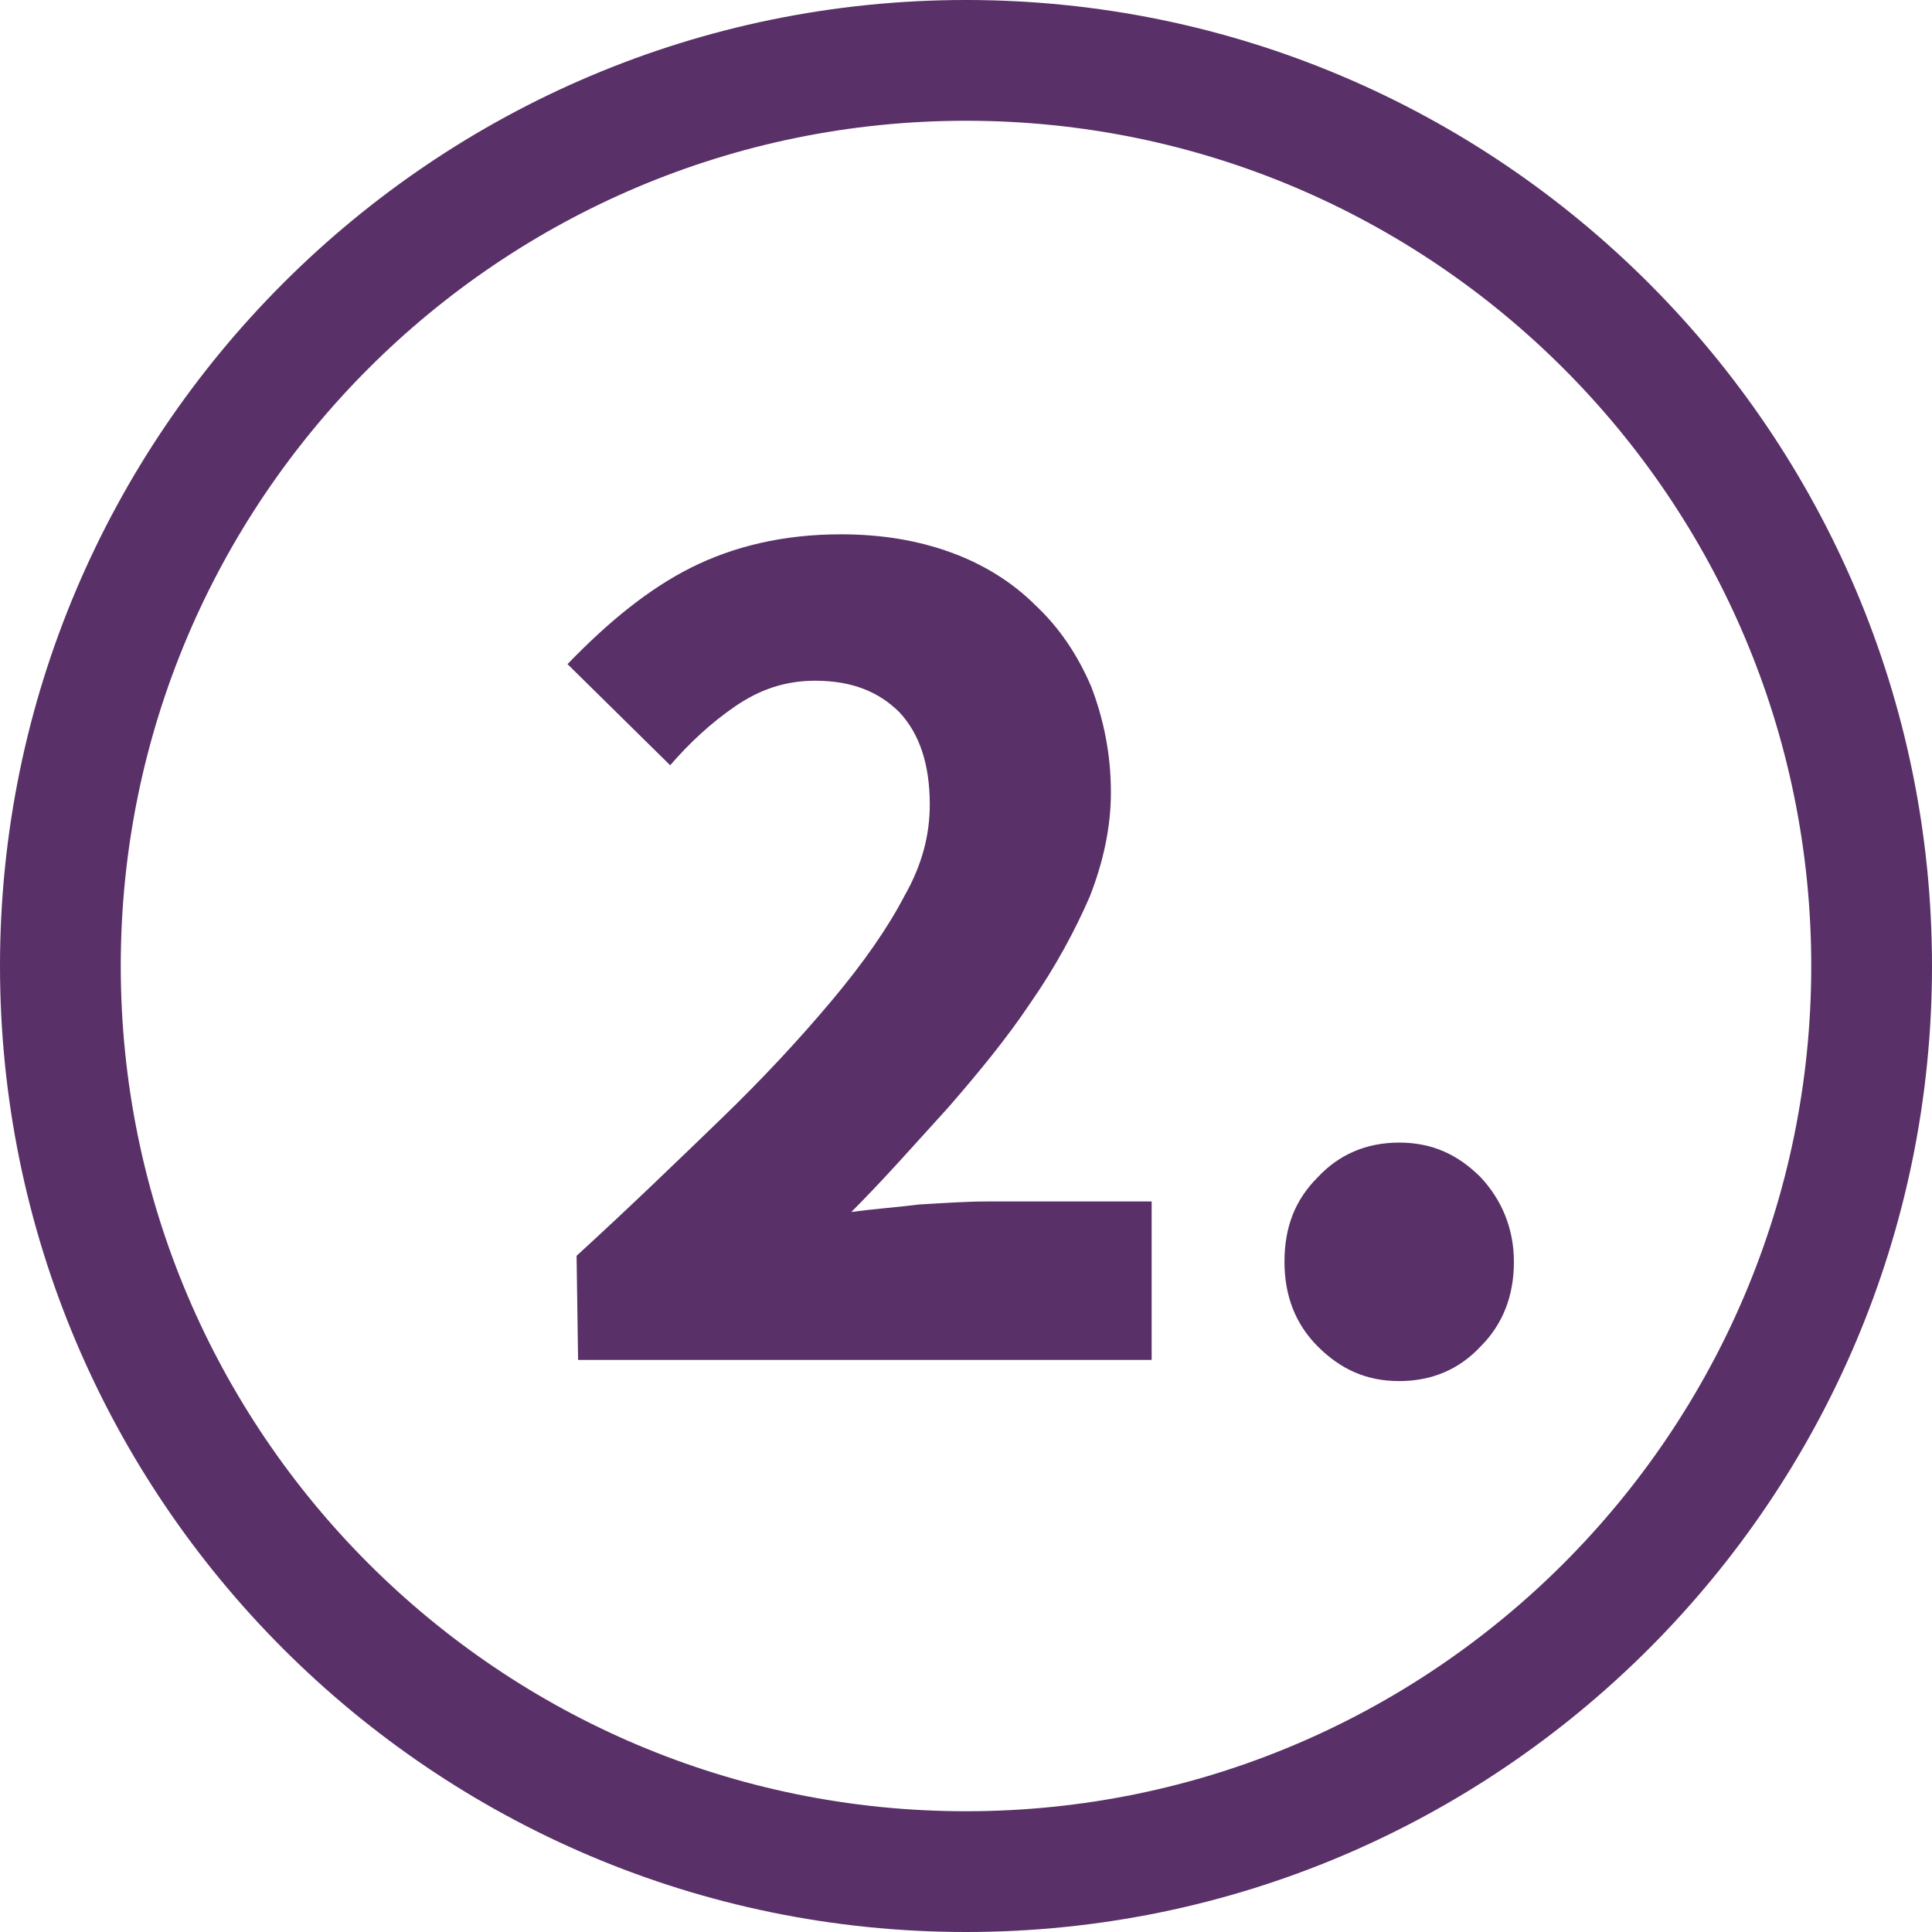
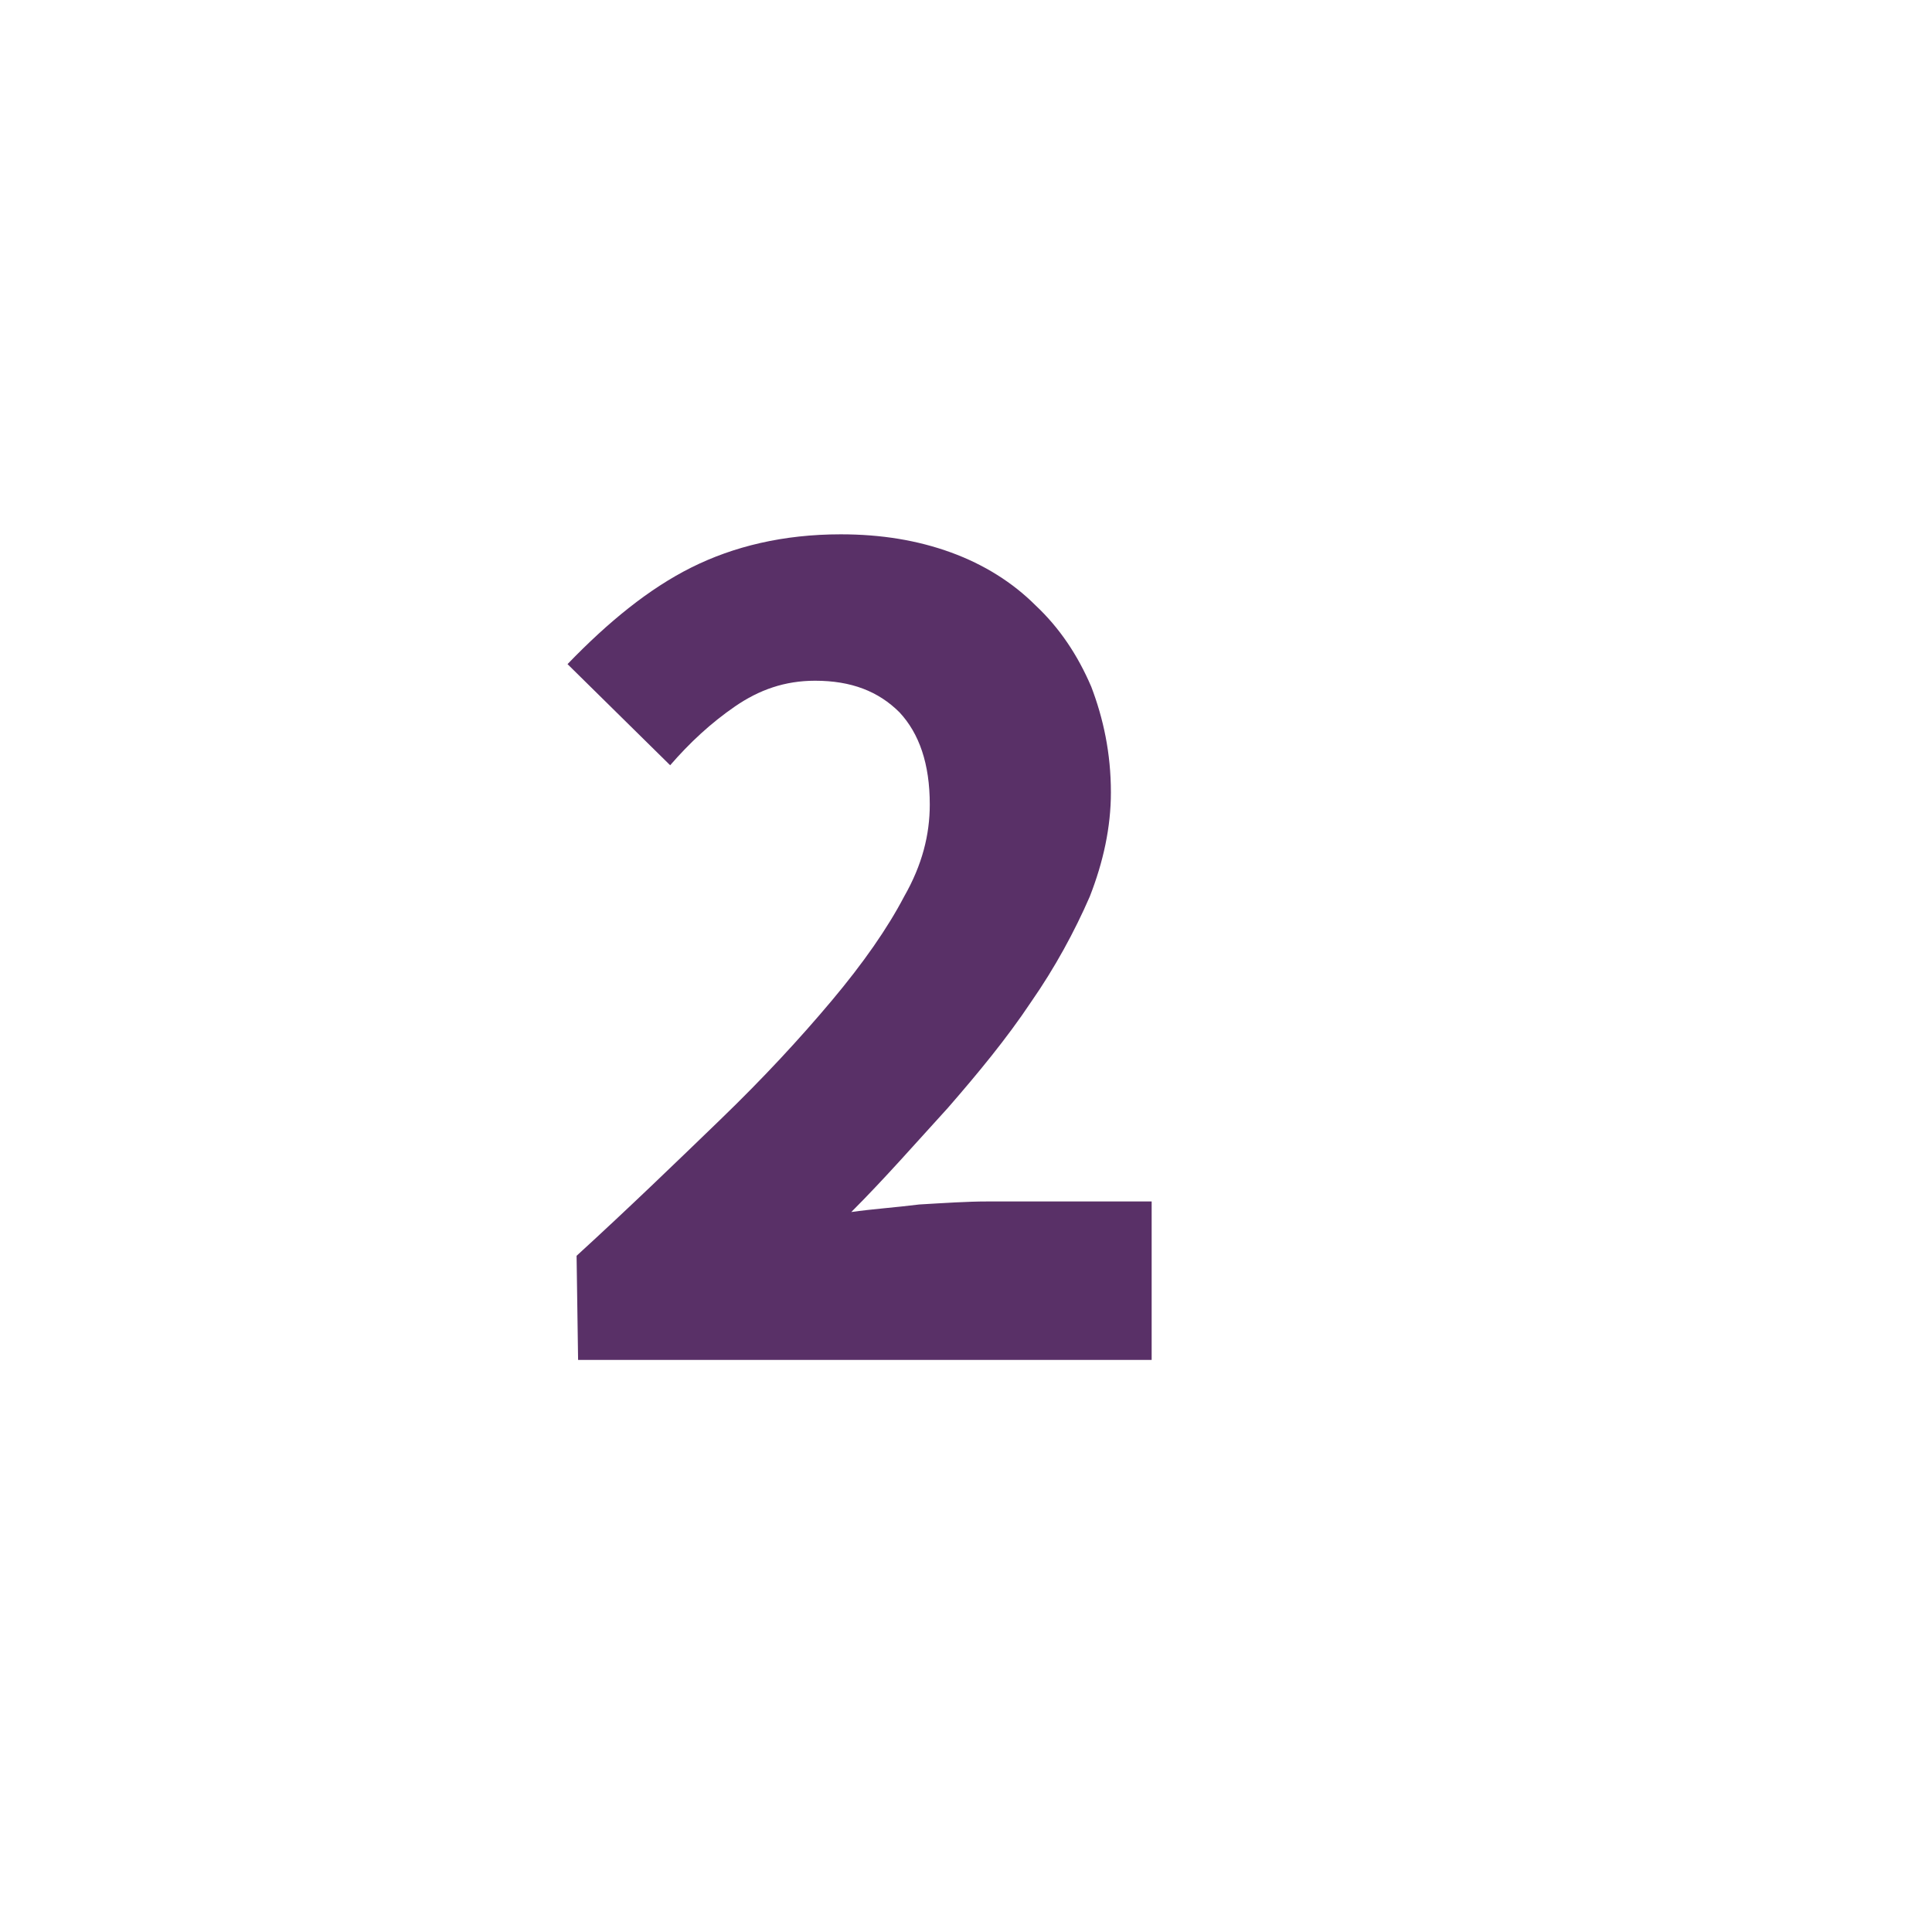
<svg xmlns="http://www.w3.org/2000/svg" version="1.1" id="Ebene_1" x="0px" y="0px" viewBox="0 0 128 128" style="enable-background:new 0 0 128 128;" xml:space="preserve">
  <style type="text/css">
	.st0{fill:#593067;}
</style>
  <g id="Layer_1">
-     <path class="st0" d="M64,0C28.7,0,0,28.7,0,64s28.7,64,64,64s64-28.7,64-64S99.3,0,64,0z M64,120C33.1,120,8,94.9,8,64S33.1,8,64,8   s56,25.1,56,56S94.9,120,64,120z" />
-   </g>
+     </g>
  <g>
    <path class="st0" d="M38.2,83.2c3.5-3.2,6.6-6.2,9.5-9s5.3-5.4,7.4-7.9c2.1-2.5,3.7-4.8,4.8-6.9c1.2-2.1,1.7-4.1,1.7-6.1   c0-2.7-0.7-4.7-2-6.1c-1.4-1.4-3.2-2.1-5.6-2.1c-2,0-3.7,0.6-5.3,1.7s-3,2.4-4.3,3.9L37.6,44c2.7-2.8,5.4-5,8.2-6.4   s6.1-2.2,9.9-2.2c2.7,0,5.1,0.4,7.3,1.2s4.1,2,5.6,3.5c1.6,1.5,2.8,3.3,3.7,5.4c0.8,2.1,1.3,4.4,1.3,7c0,2.3-0.5,4.6-1.4,6.9   c-1,2.3-2.3,4.7-3.9,7c-1.6,2.4-3.5,4.7-5.5,7c-2.1,2.3-4.2,4.7-6.4,6.9c1.4-0.2,2.9-0.3,4.5-0.5c1.7-0.1,3.2-0.2,4.5-0.2h10.9   v10.5h-38L38.2,83.2L38.2,83.2z" />
-     <path class="st0" d="M85.1,83.6c0-2.3,0.7-4.1,2.2-5.6c1.4-1.5,3.2-2.3,5.4-2.3s3.9,0.8,5.4,2.3c1.4,1.5,2.2,3.4,2.2,5.6   s-0.7,4.1-2.2,5.6c-1.4,1.5-3.2,2.3-5.4,2.3s-3.9-0.8-5.4-2.3S85.1,85.8,85.1,83.6z" />
  </g>
</svg>